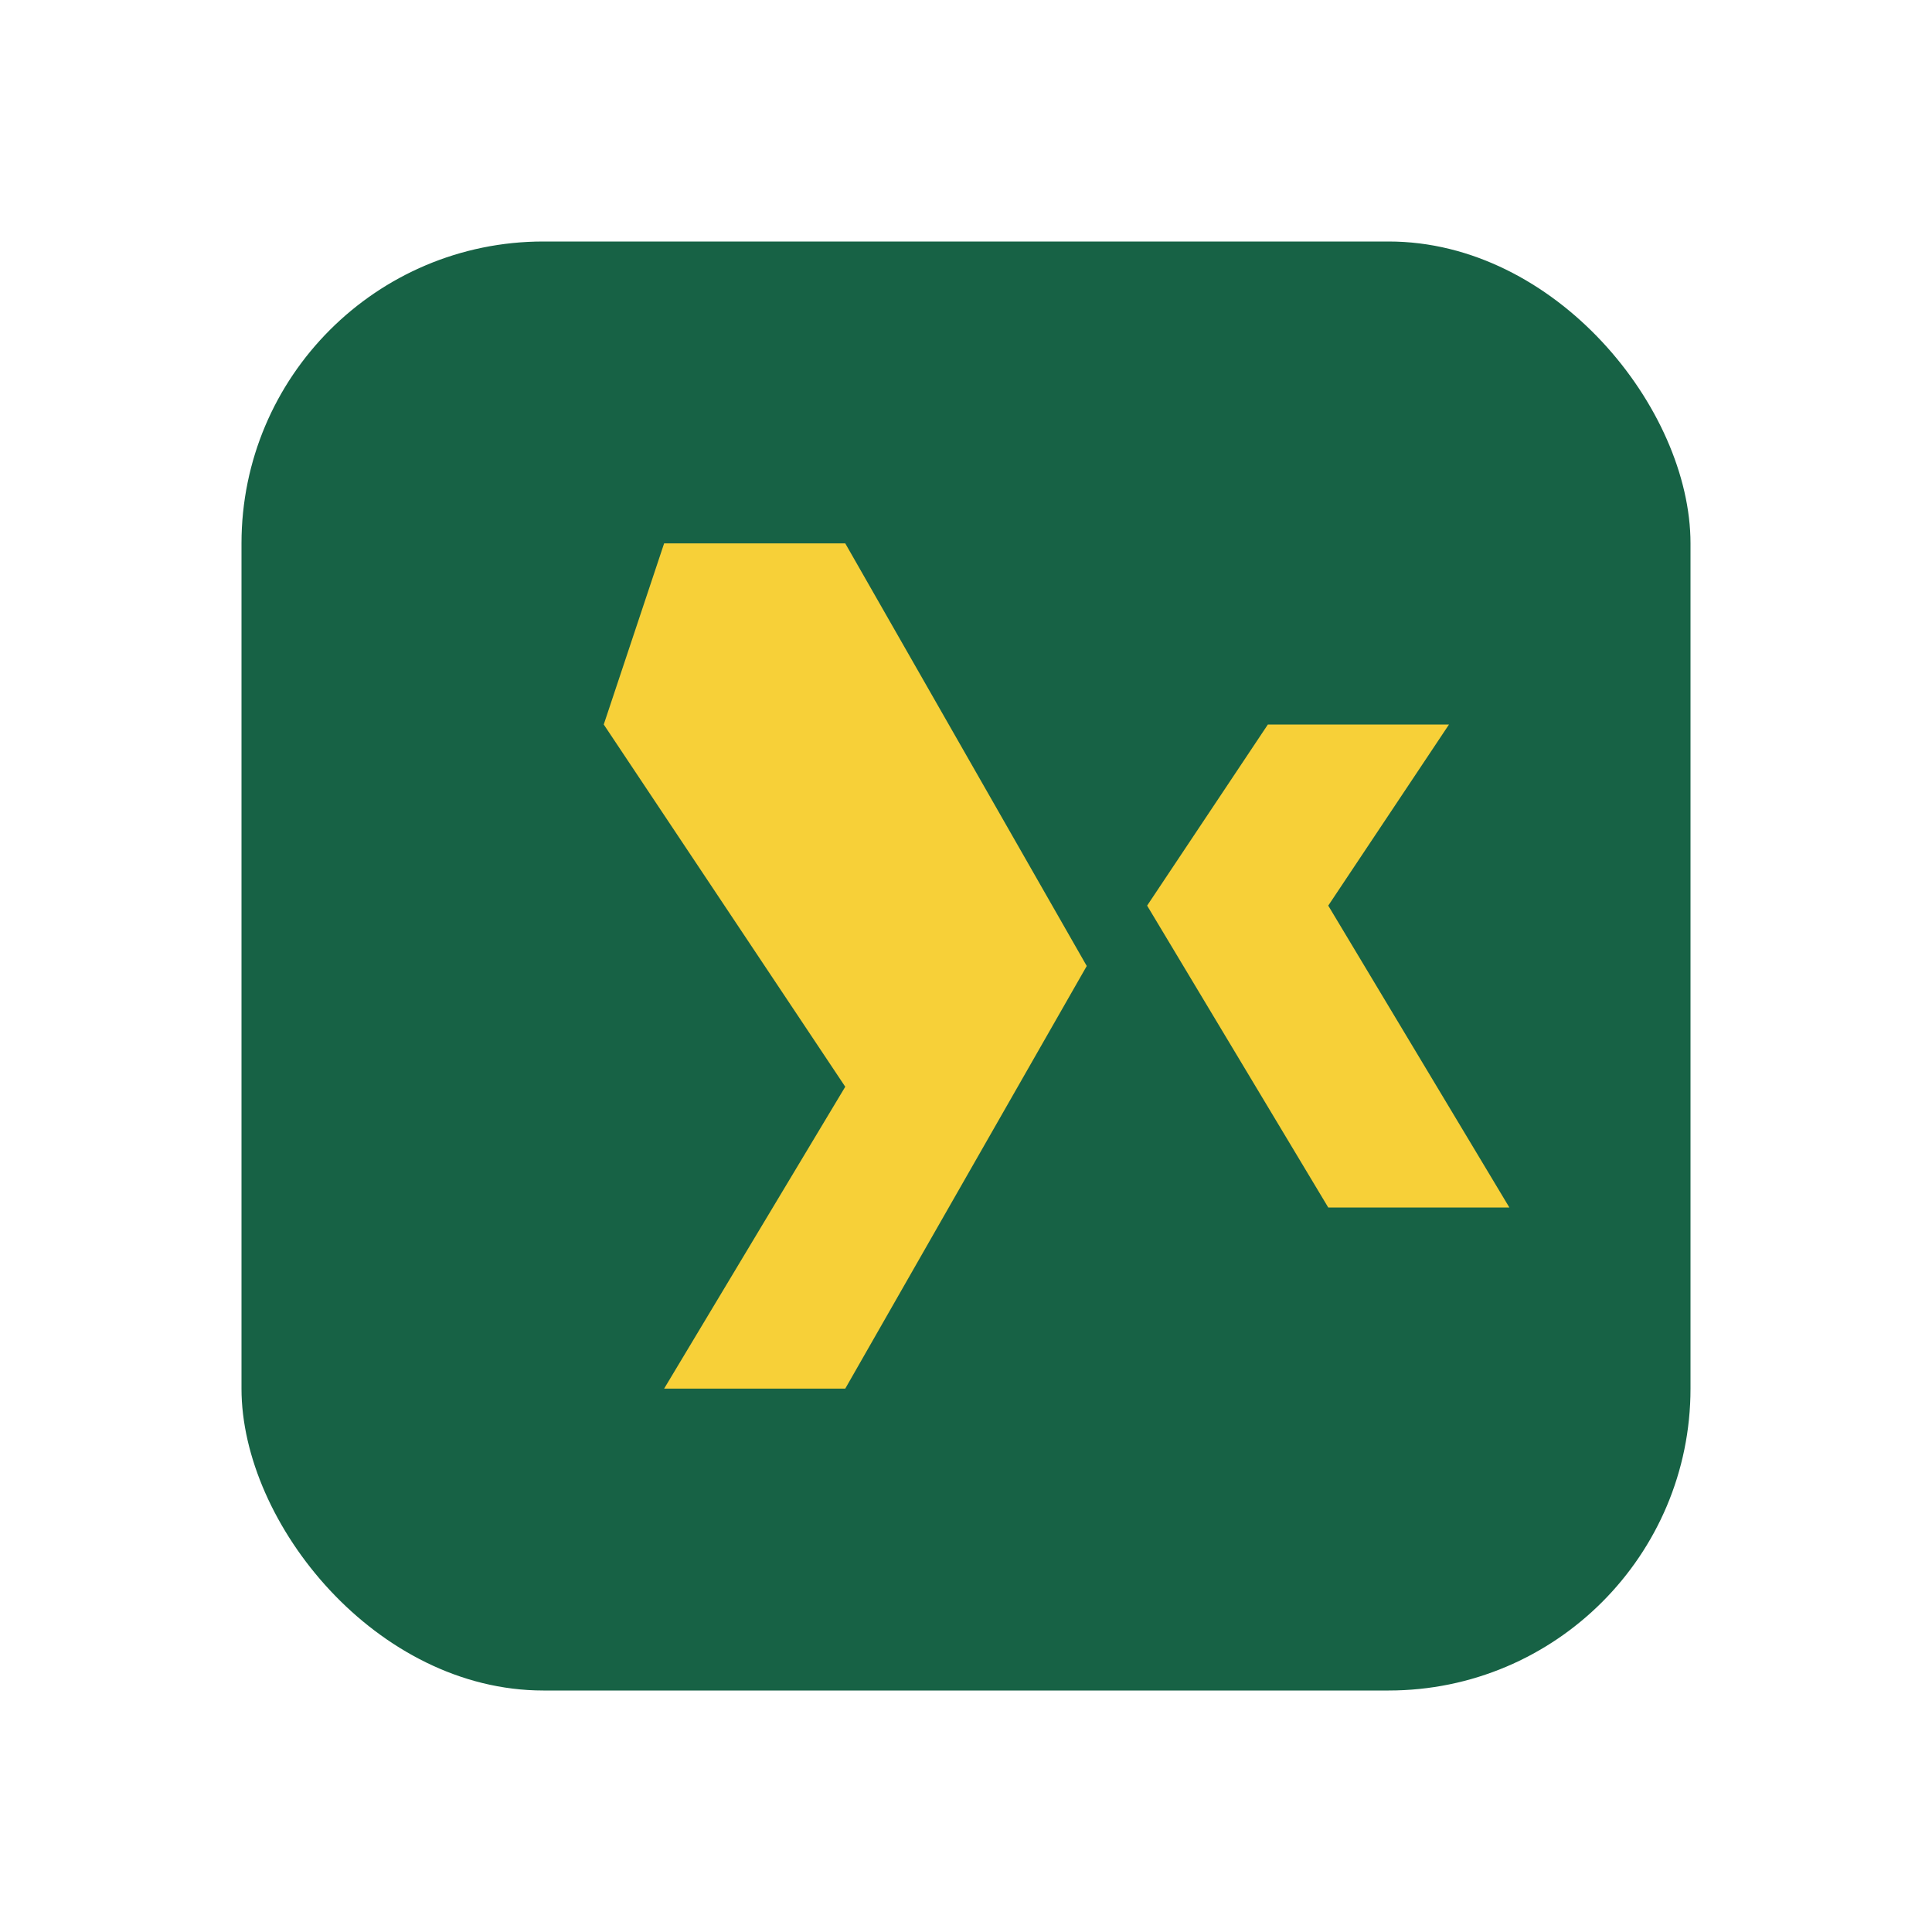
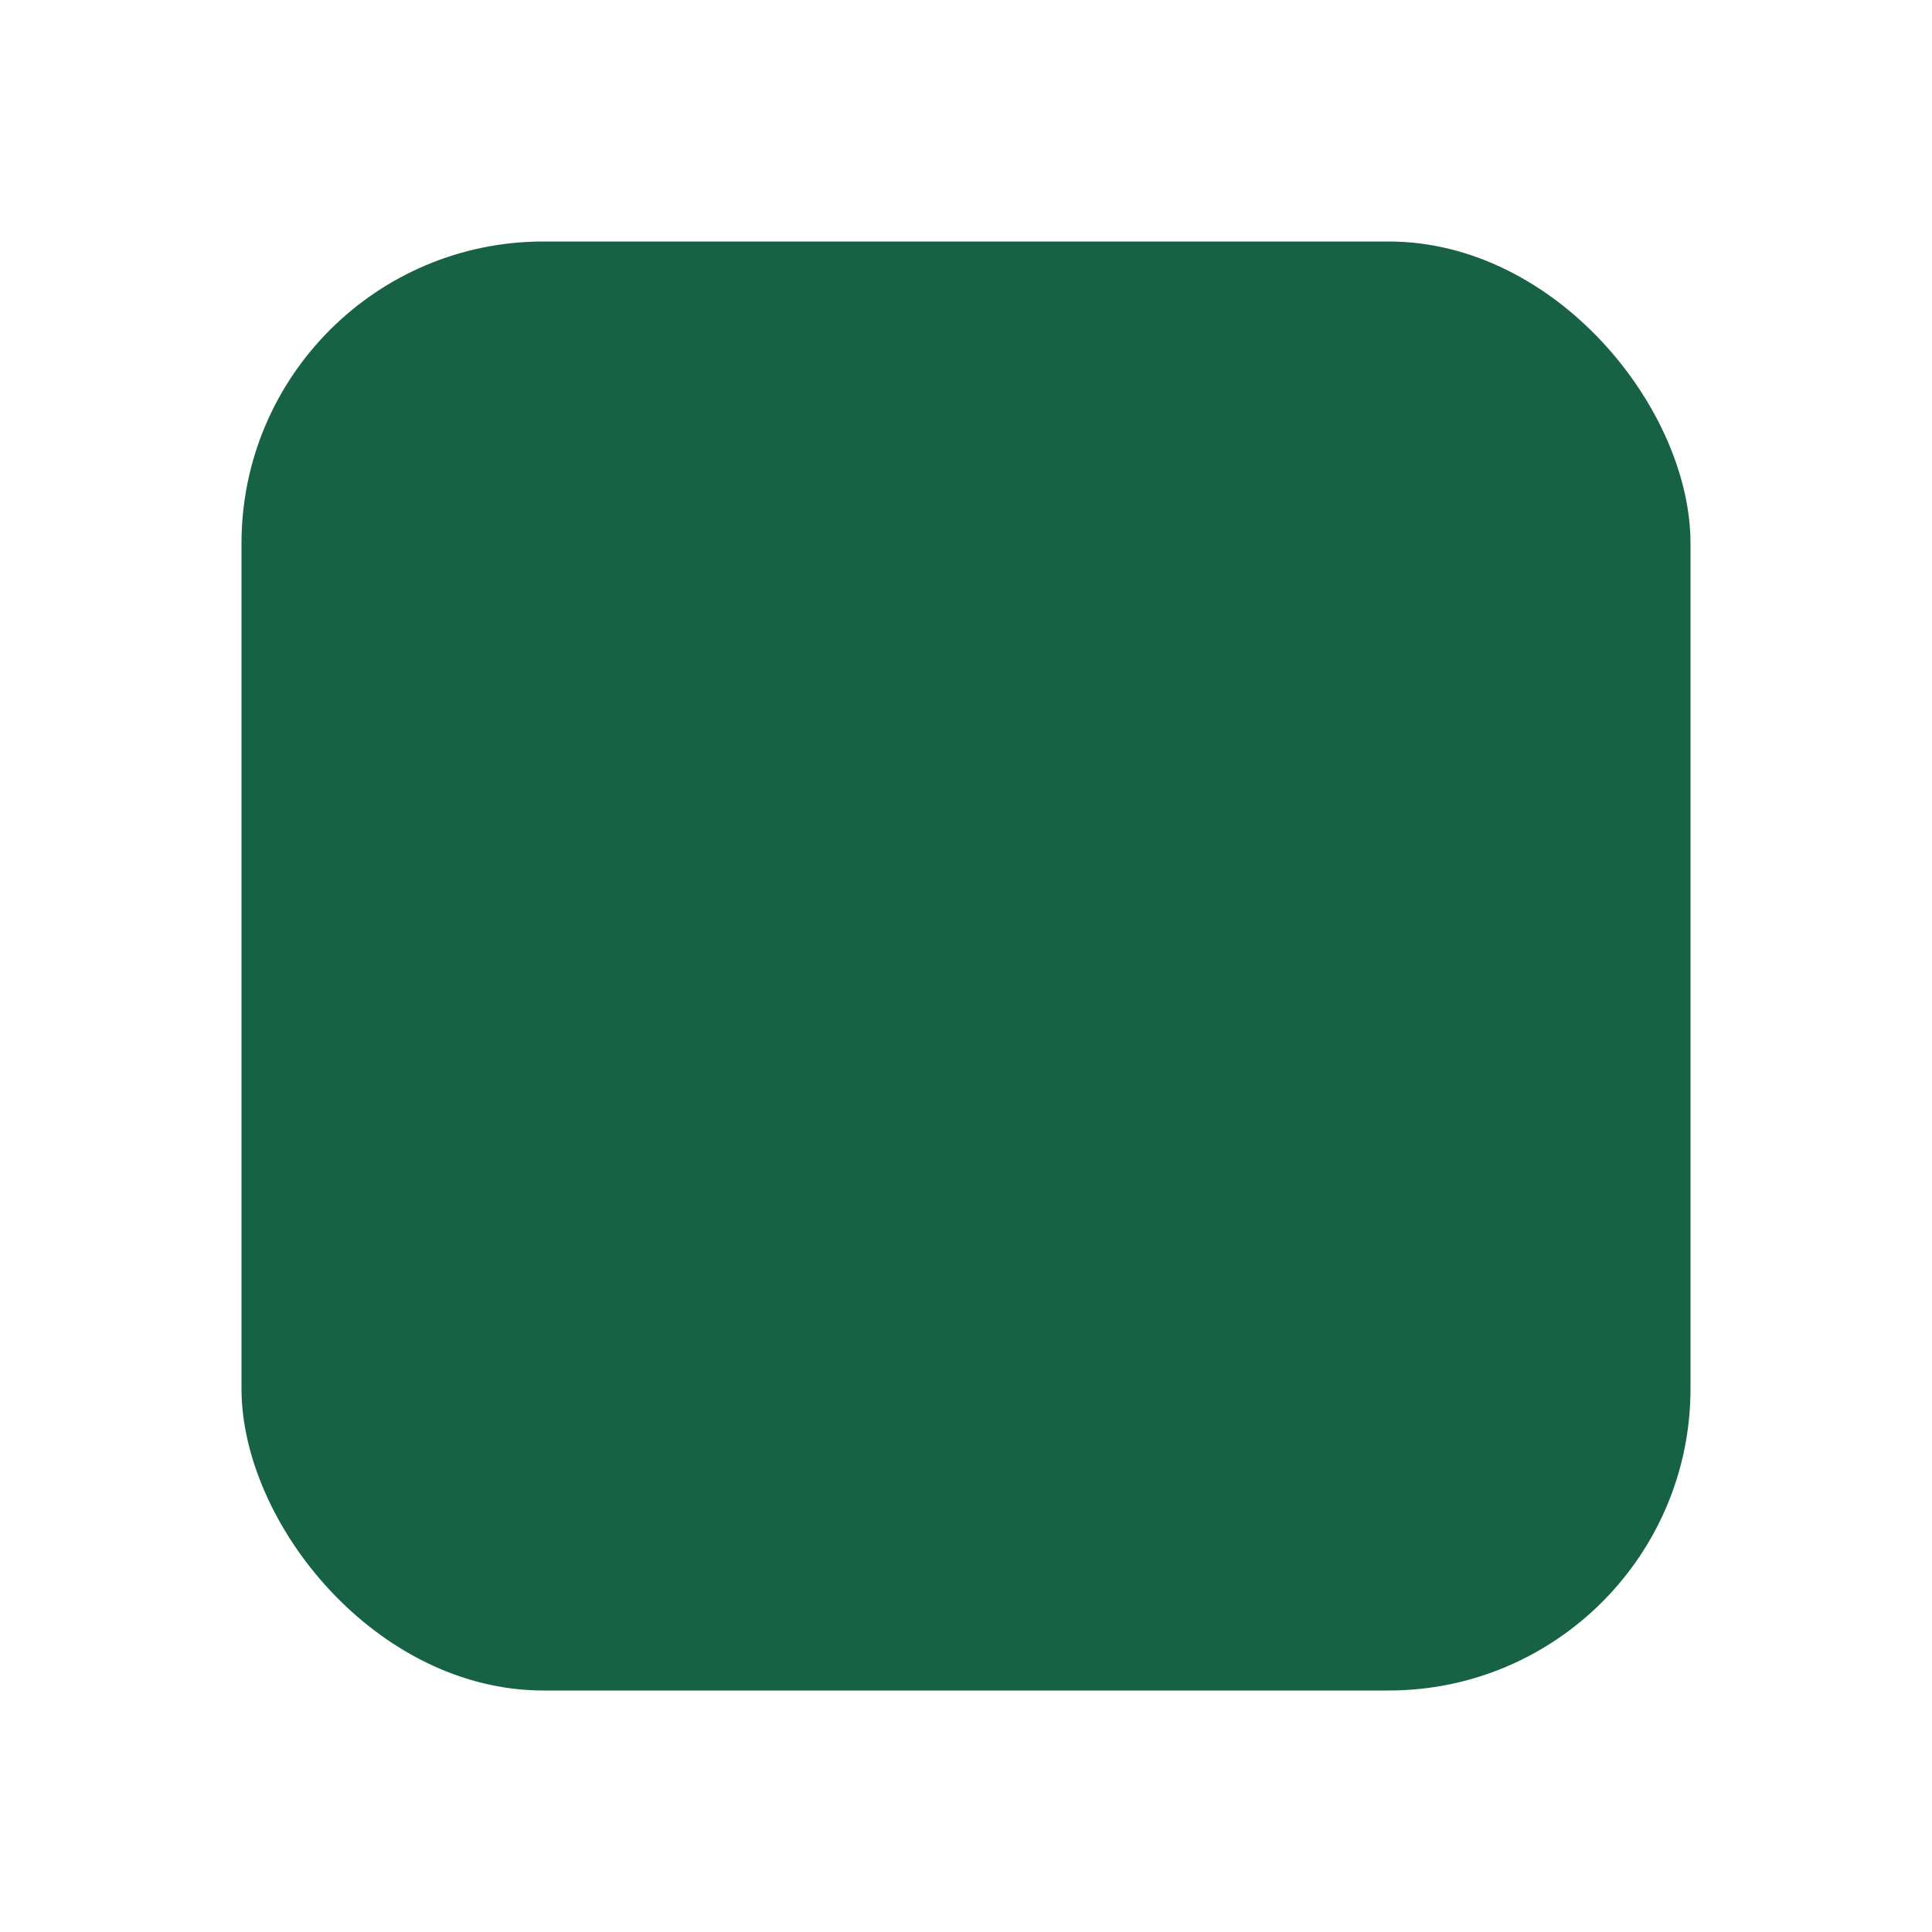
<svg xmlns="http://www.w3.org/2000/svg" width="32" height="32" viewBox="0 0 32 32">
  <rect x="4" y="4" width="24" height="24" rx="5" fill="#176245" />
-   <path d="M10 12l4 6-3 5h3l4-7-4-7h-3zm11 0l-2 3 3 5h3l-3-5 2-3z" fill="#F7D038" />
</svg>